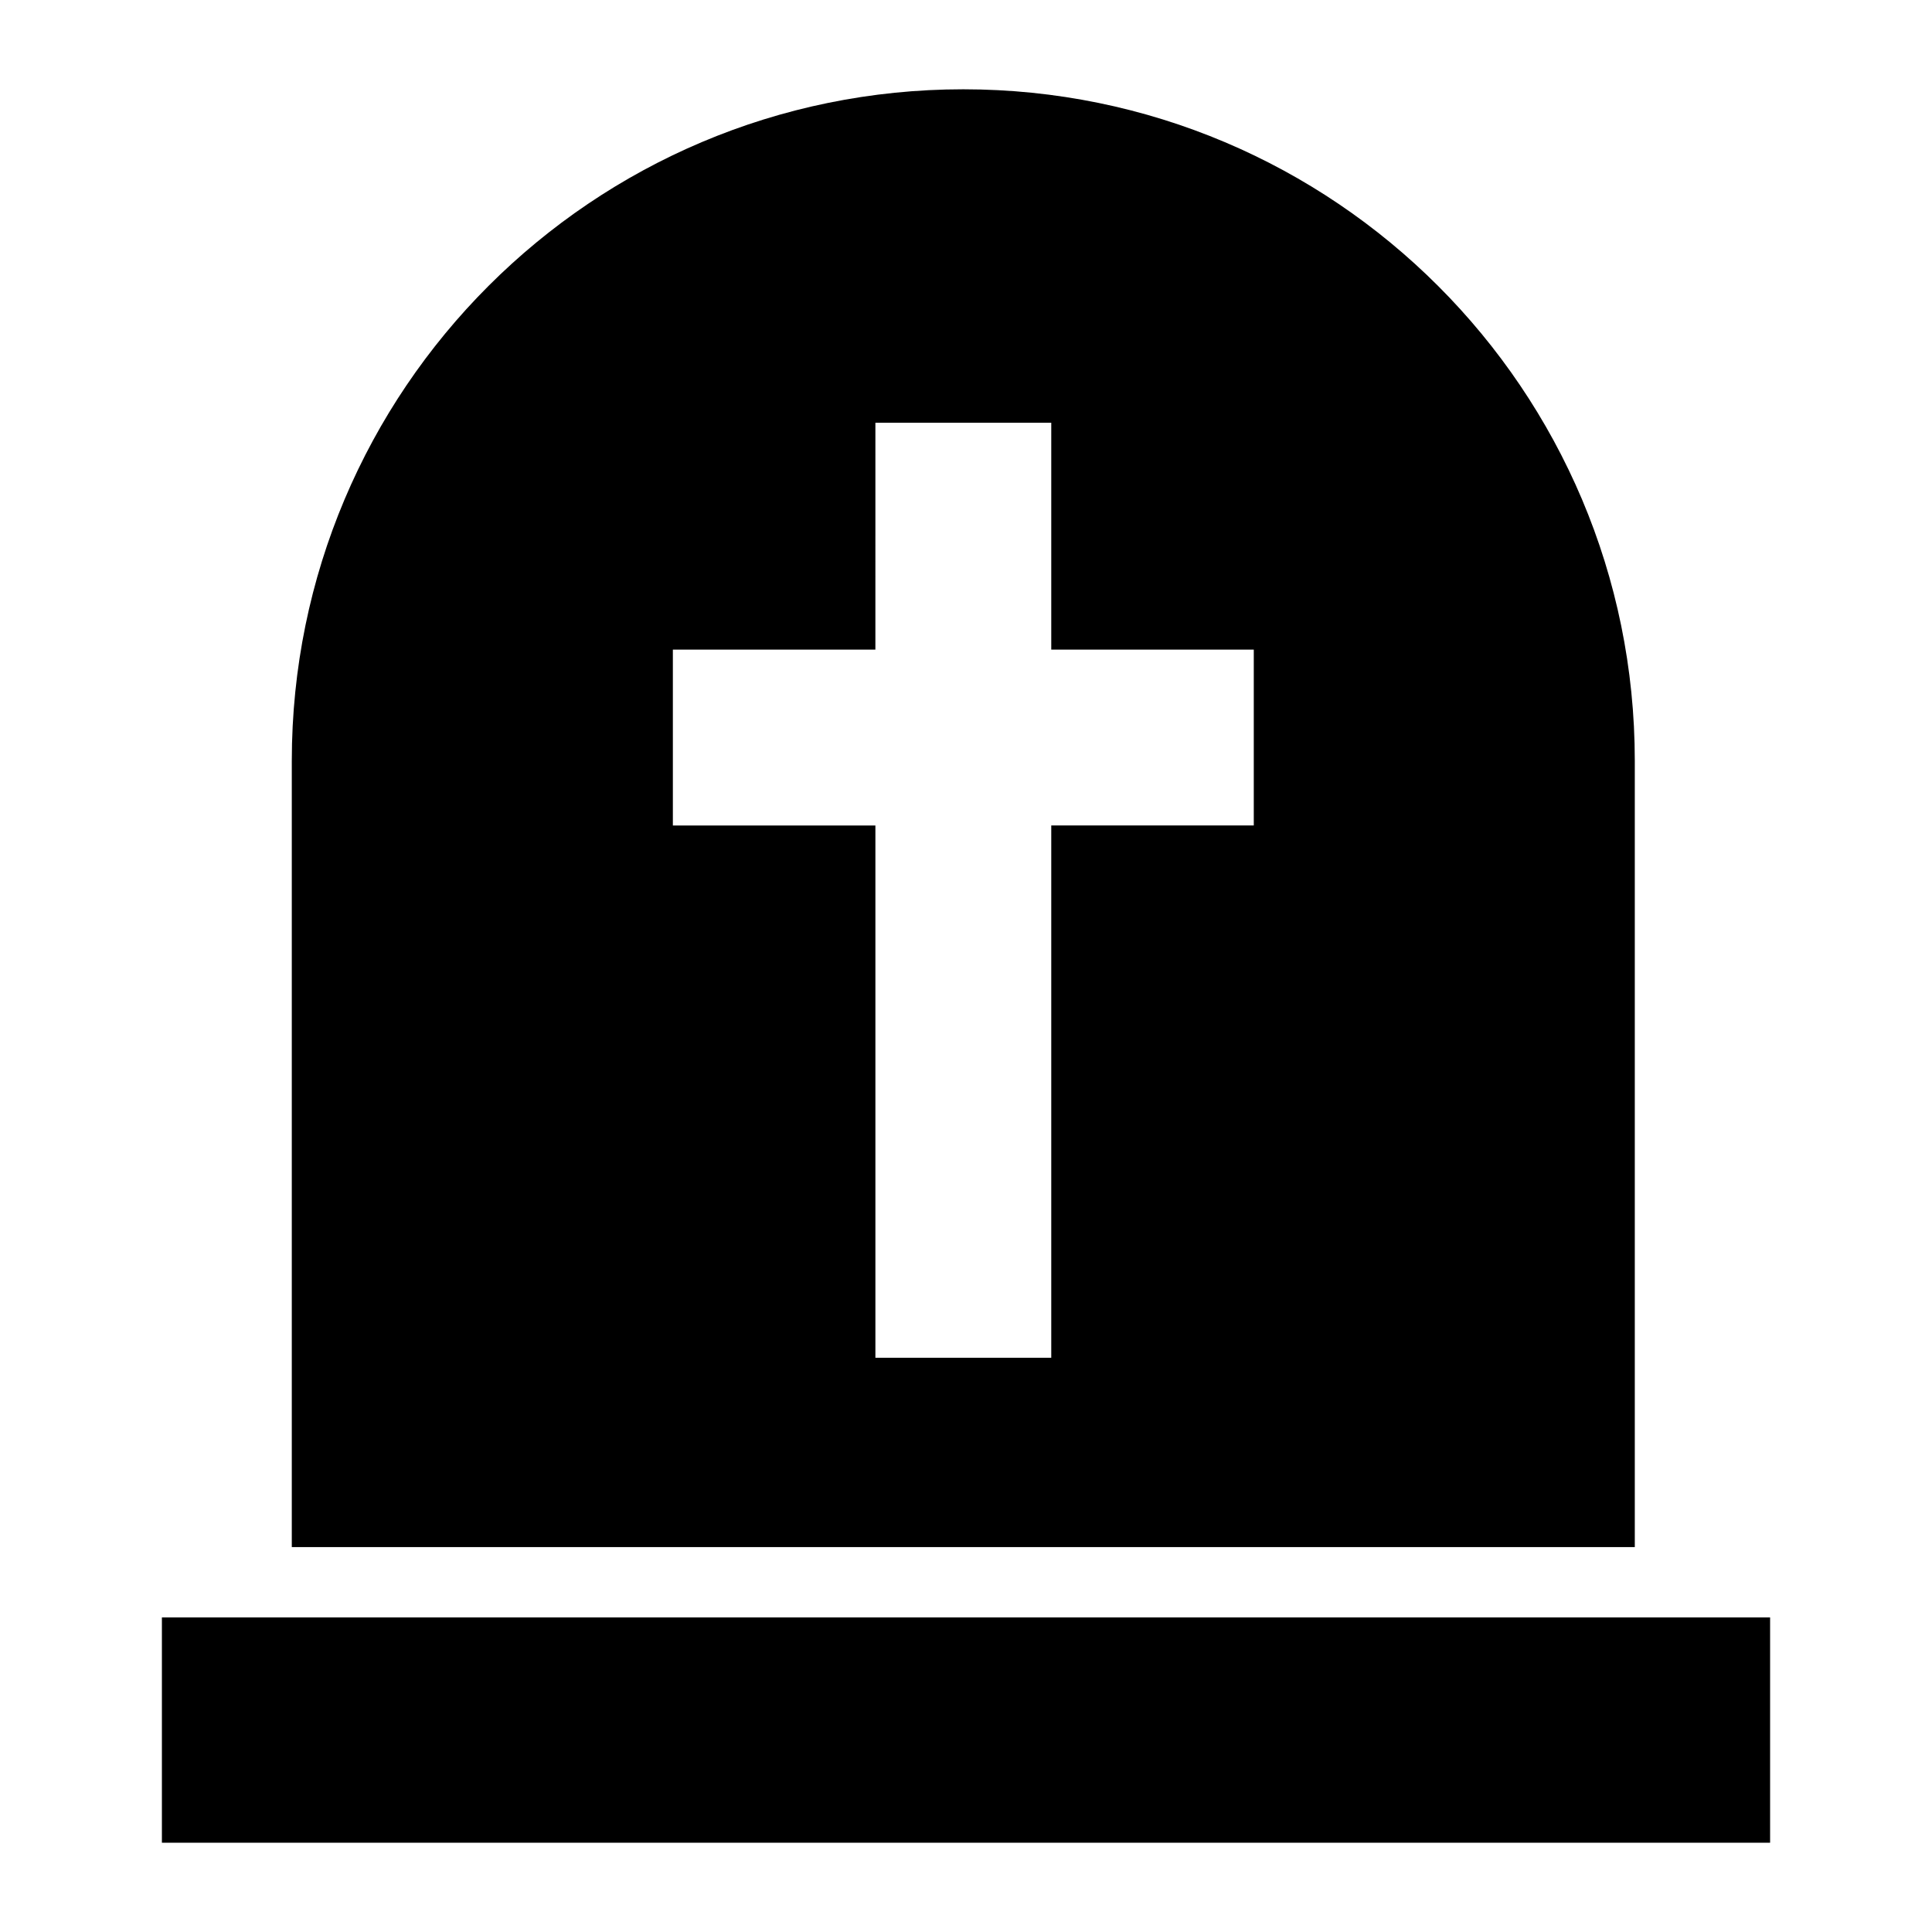
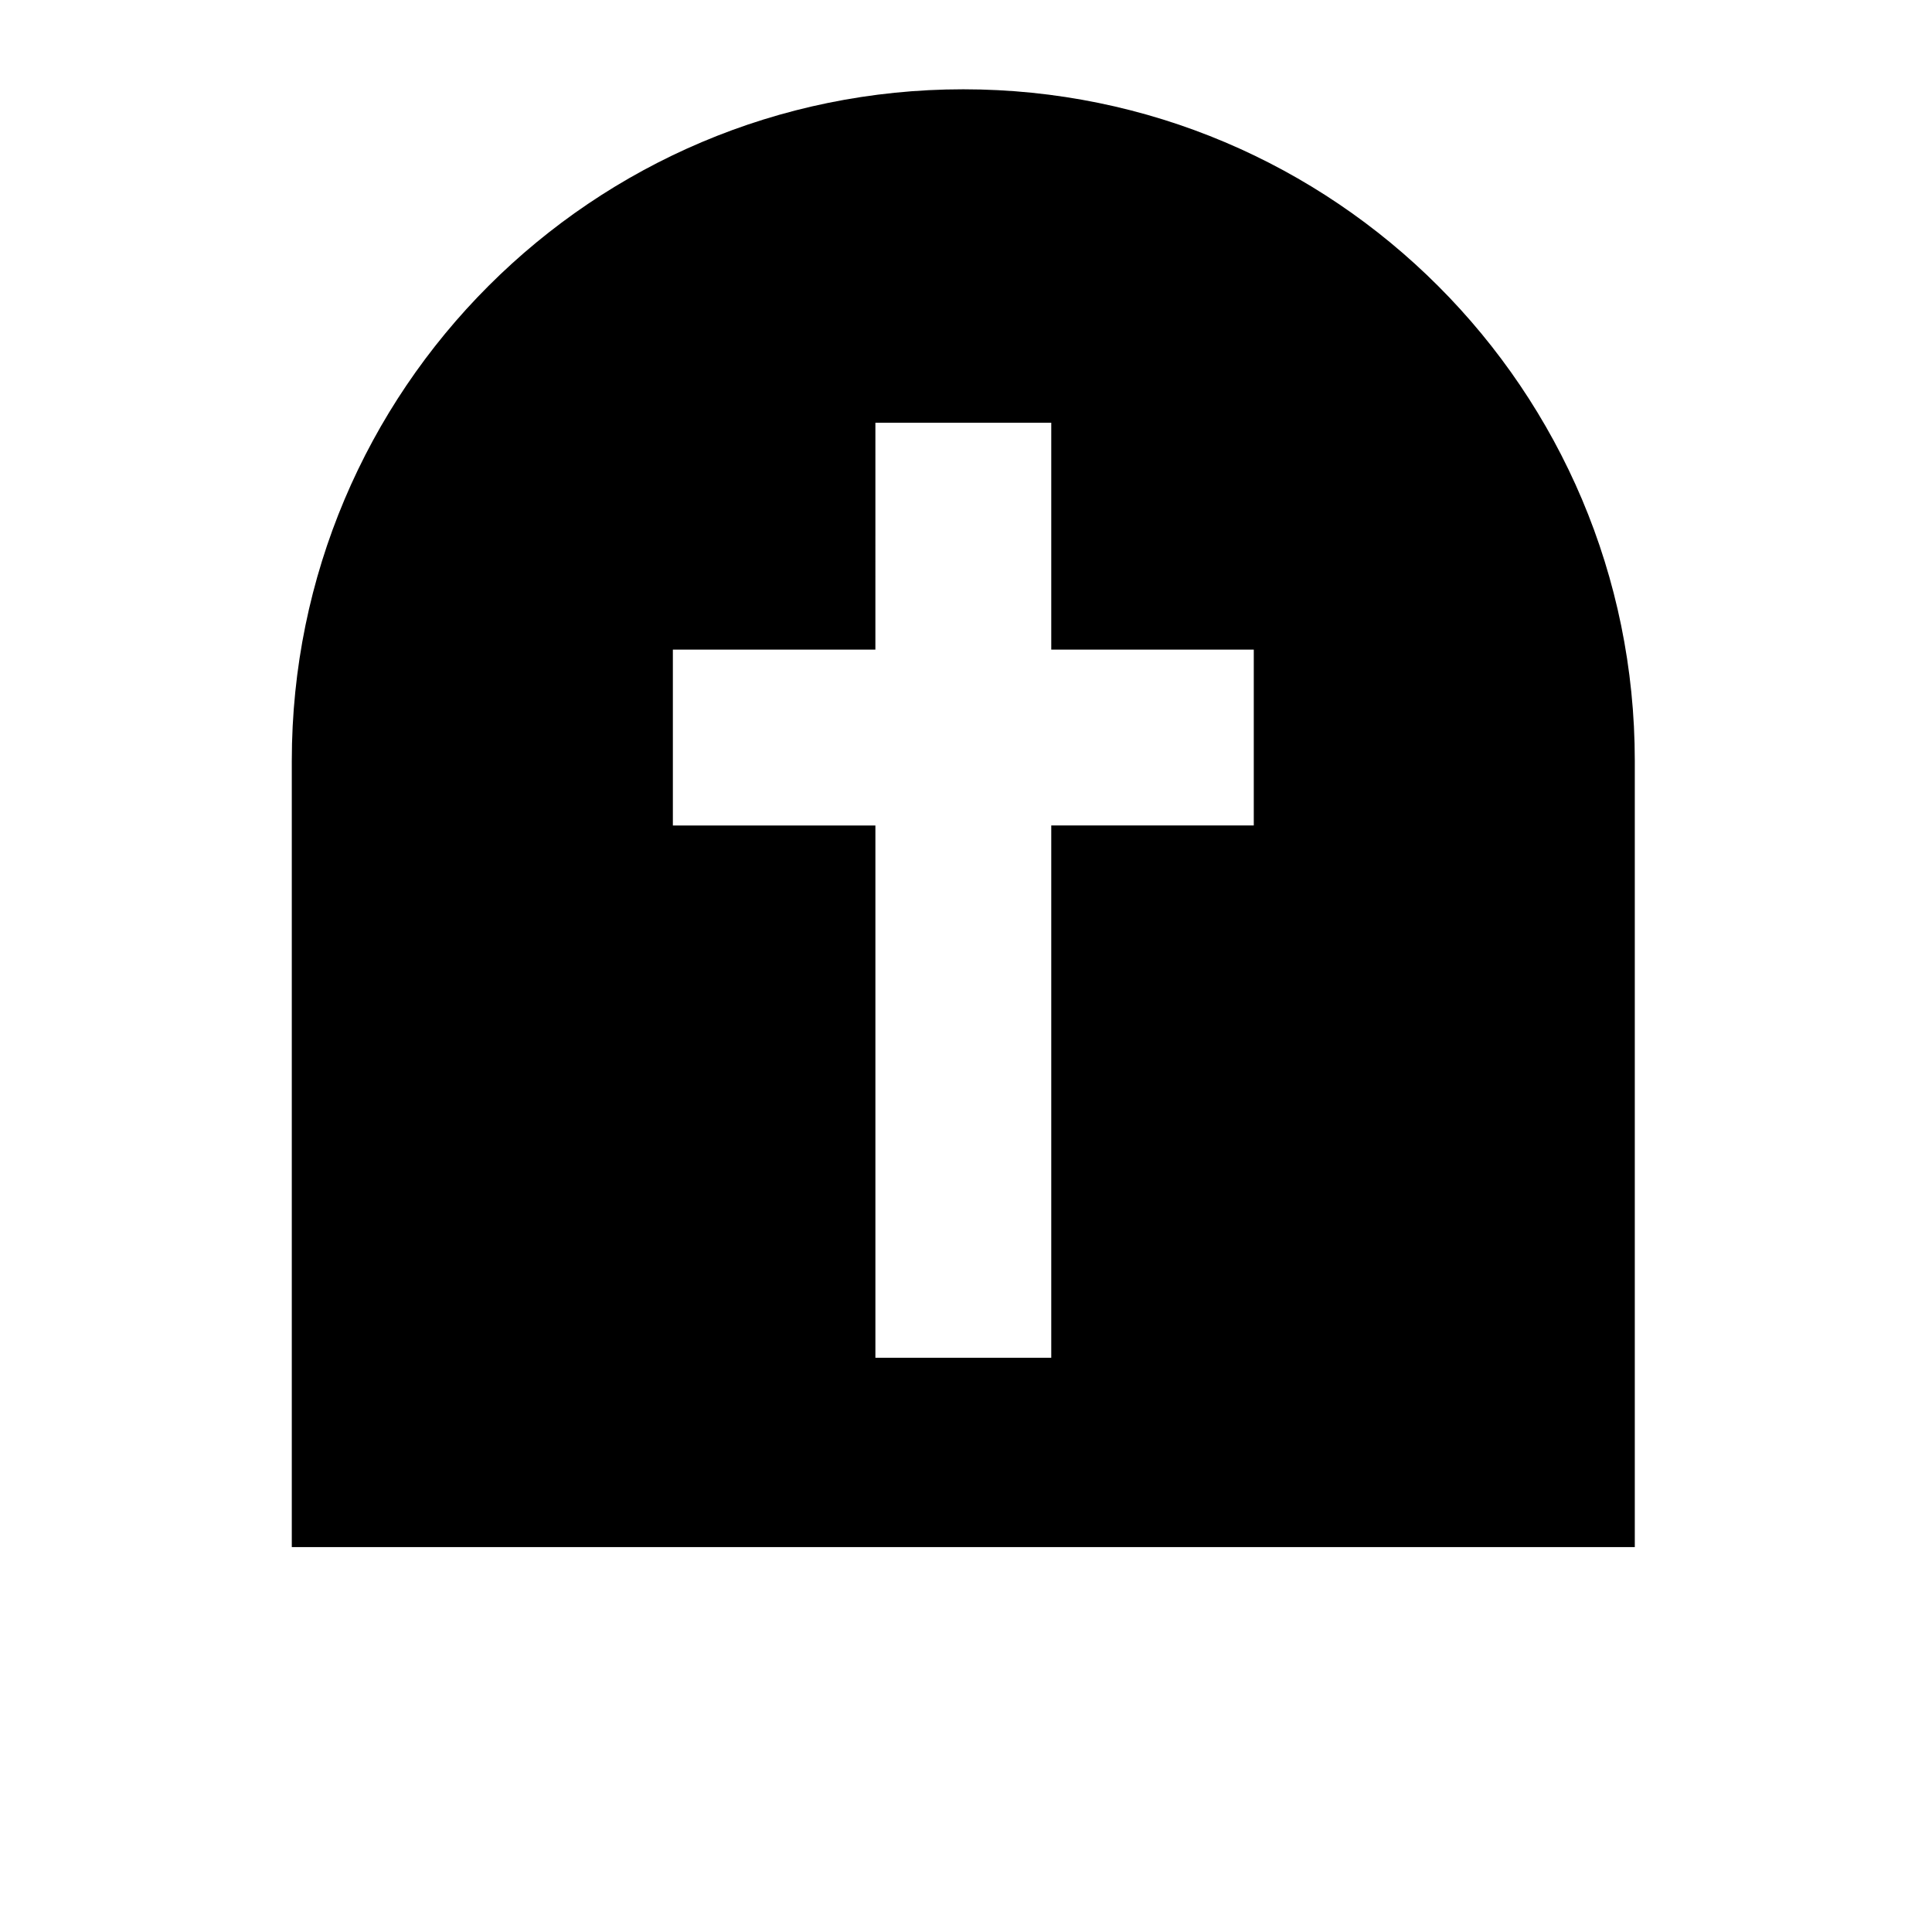
<svg xmlns="http://www.w3.org/2000/svg" width="1200pt" height="1200pt" version="1.1" viewBox="0 0 1200 1200">
  <g>
    <path d="m1015.4 960.92v-488.38c0-230.35-186.75-417.08-417.08-417.08-230.36 0-417.08 186.73-417.08 417.08v488.38zm-597.47-557.44h125.79l0.004-140.91h109.23v140.91h125.79v109.23h-125.79v330.62h-109.23v-330.61h-125.79z" />
-     <path d="m100.56 1004.6h998.88v139.95h-998.88z" />
  </g>
</svg>